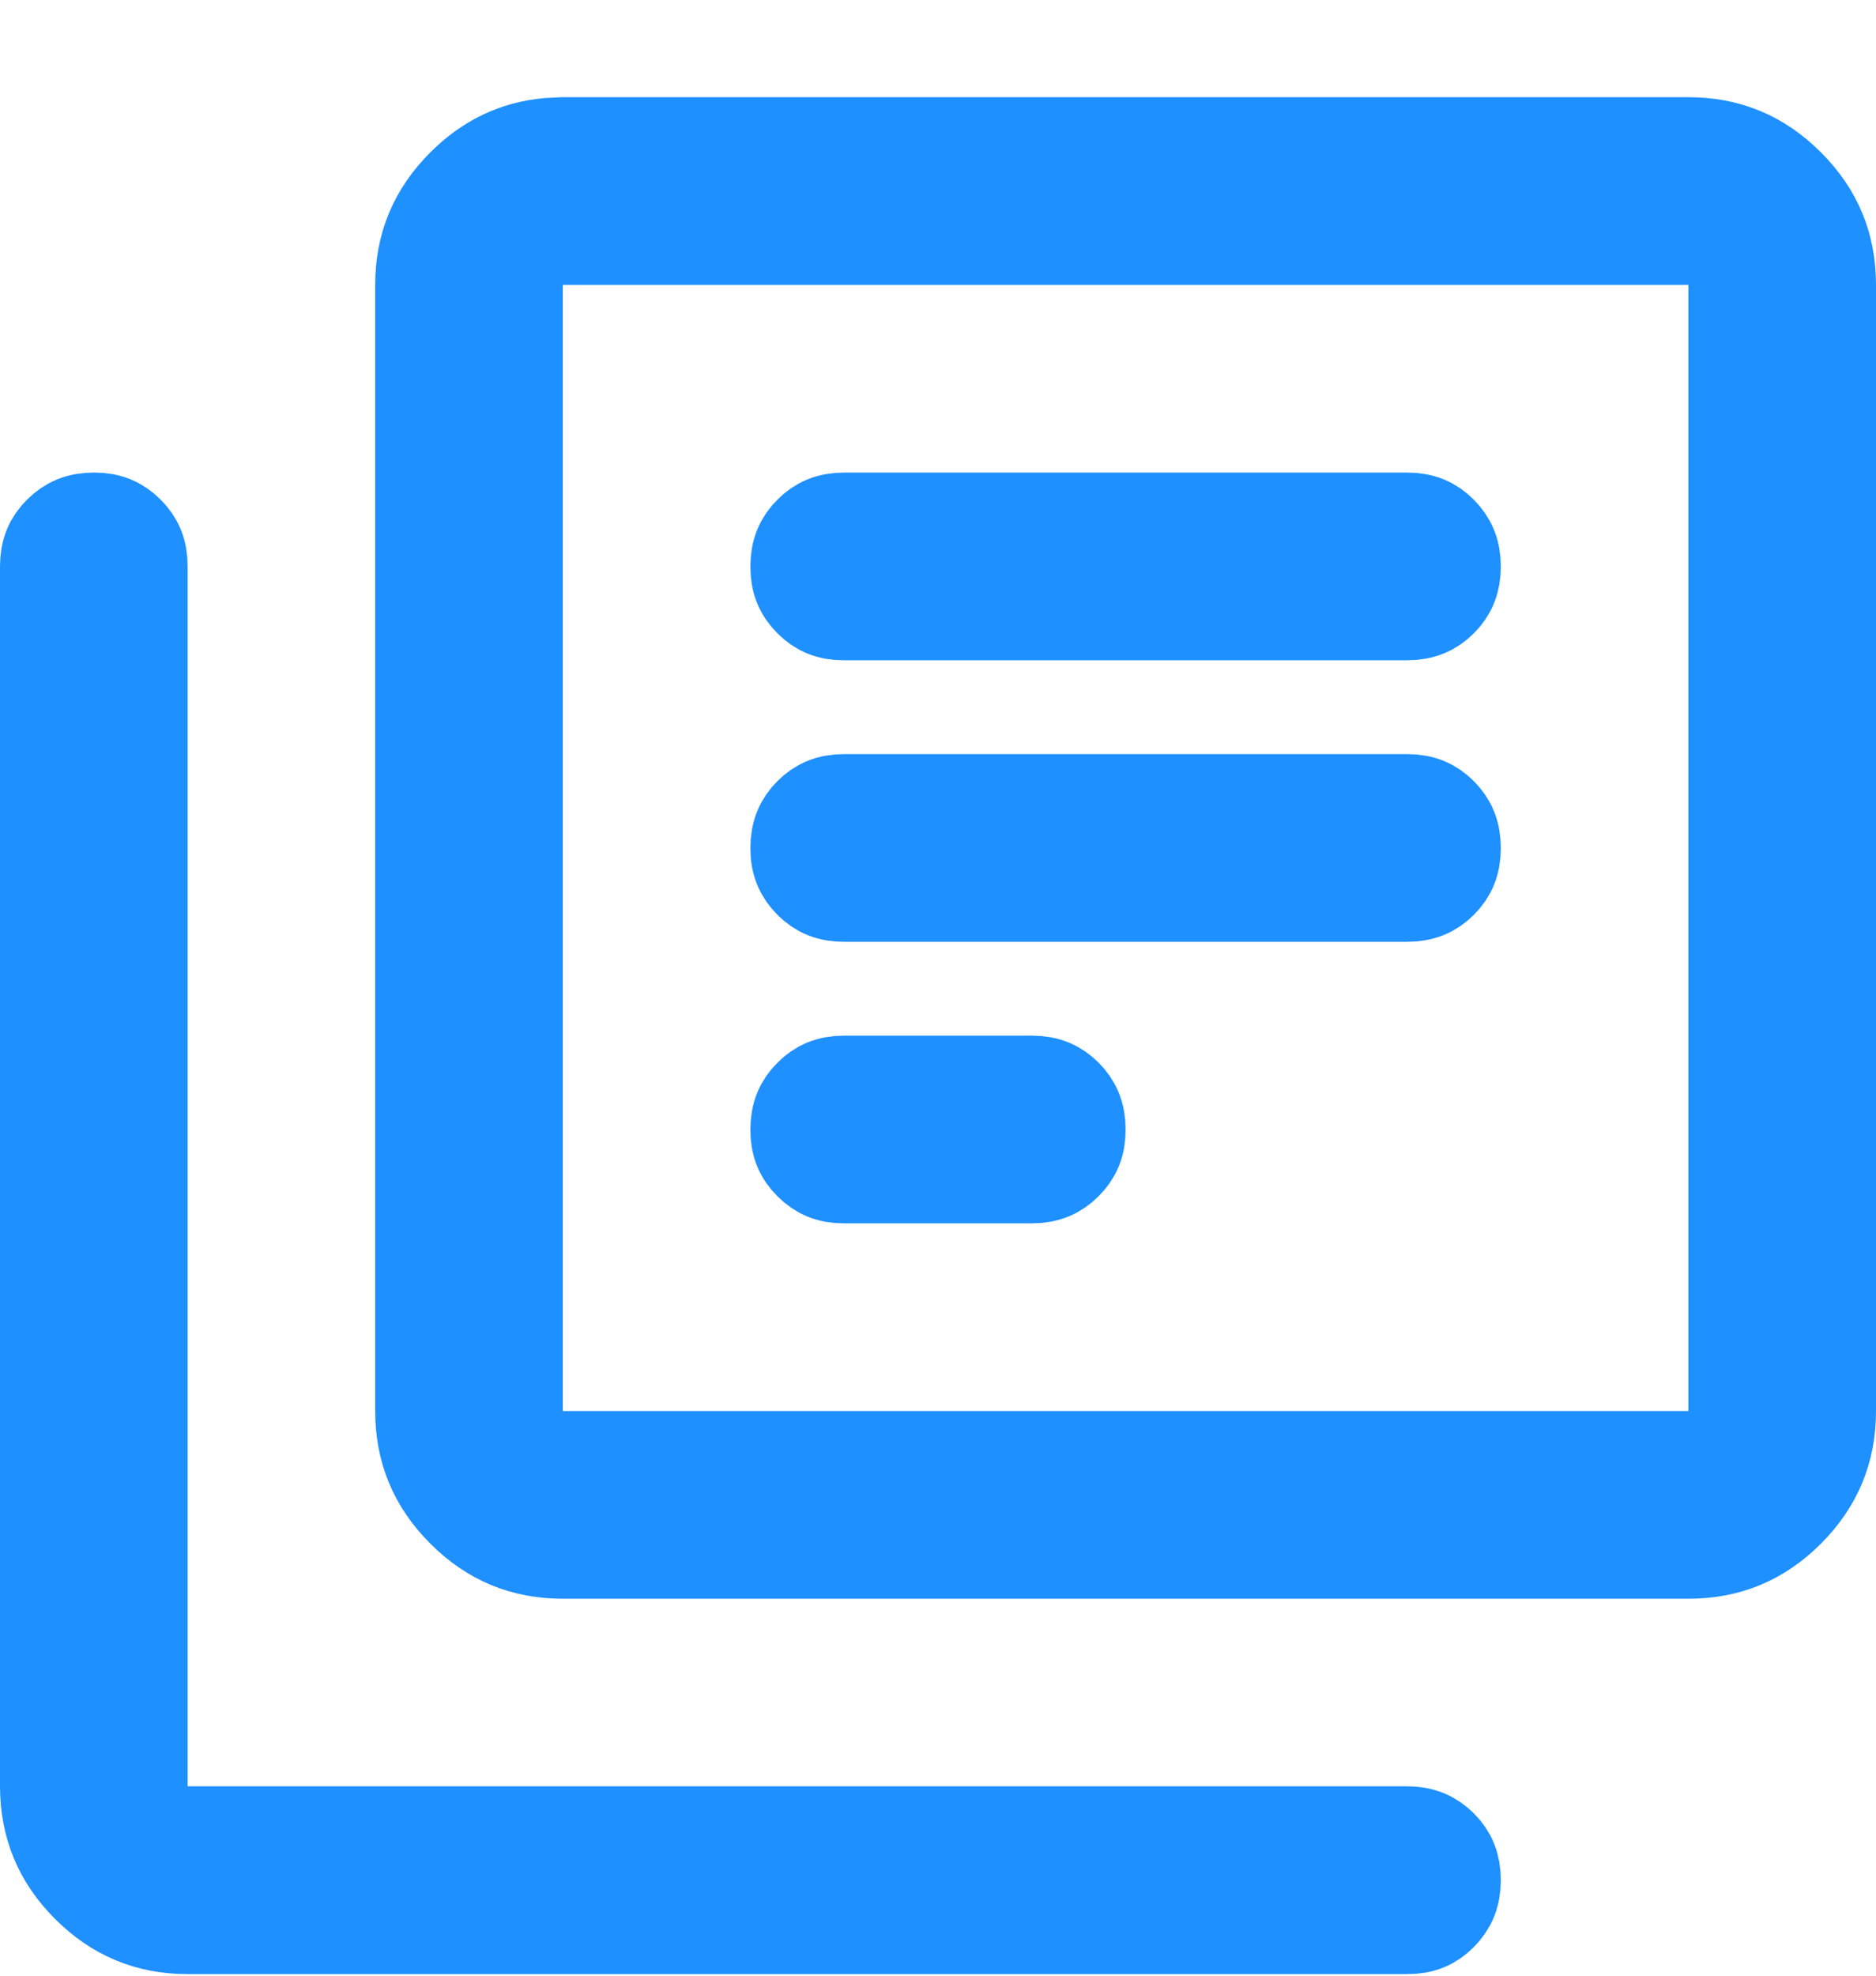
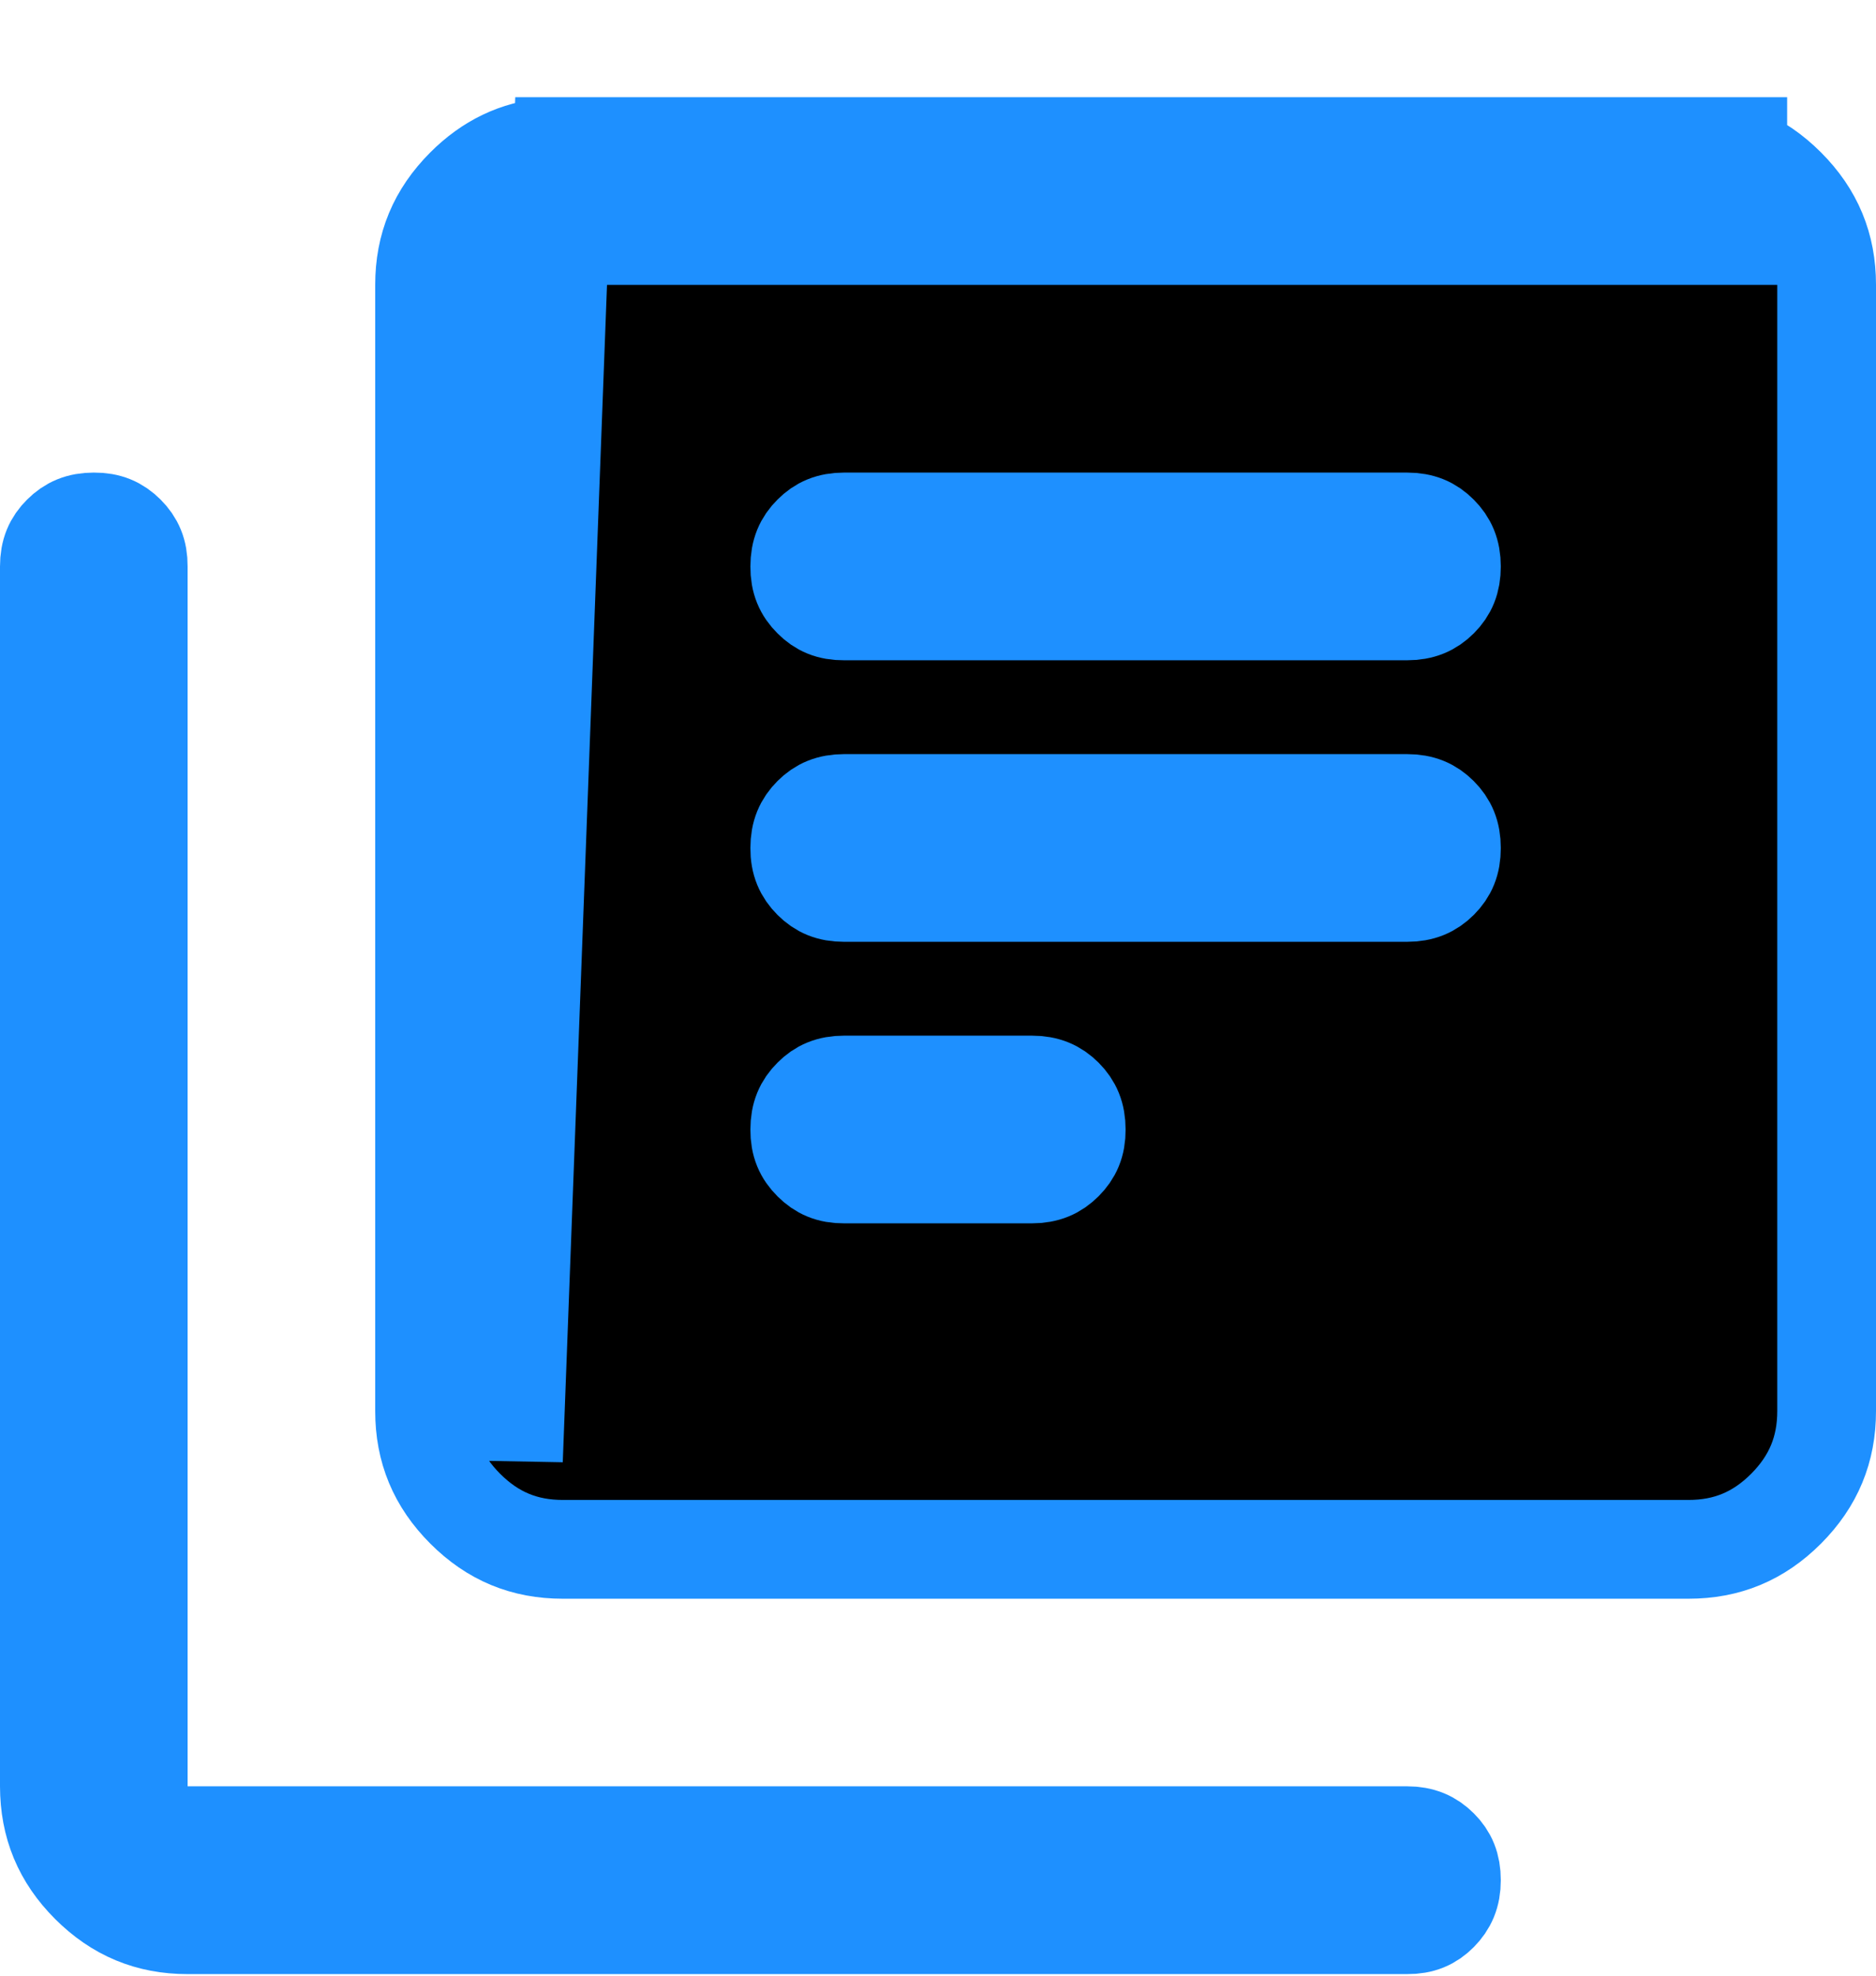
<svg xmlns="http://www.w3.org/2000/svg" width="19" height="20" viewBox="0 0 19 20" fill="none">
-   <path d="M0.951 5.284C1.092 5.283 1.188 5.326 1.273 5.411C1.358 5.496 1.401 5.592 1.4 5.732V18.583H14.25C14.393 18.583 14.49 18.627 14.574 18.711C14.658 18.795 14.7 18.891 14.7 19.033C14.7 19.176 14.656 19.273 14.571 19.359C14.489 19.442 14.393 19.485 14.252 19.484H1.9C1.511 19.484 1.191 19.351 0.912 19.073C0.633 18.794 0.501 18.473 0.5 18.083V5.734C0.5 5.591 0.543 5.495 0.627 5.412C0.712 5.327 0.808 5.284 0.951 5.284ZM5.7 1.484H17.1C17.488 1.484 17.809 1.616 18.089 1.896C18.368 2.175 18.5 2.496 18.5 2.883V14.284C18.5 14.672 18.368 14.993 18.089 15.273C17.81 15.552 17.49 15.684 17.101 15.684H5.7C5.311 15.684 4.991 15.552 4.712 15.273C4.433 14.994 4.3 14.673 4.3 14.284V2.884C4.3 2.495 4.433 2.175 4.712 1.896C4.956 1.652 5.233 1.52 5.558 1.491L5.7 1.484ZM5.2 14.784H17.6V2.384H5.2V14.784ZM8.55 10.984H10.45C10.593 10.984 10.689 11.027 10.773 11.111C10.857 11.195 10.9 11.292 10.9 11.435C10.901 11.577 10.857 11.672 10.773 11.756C10.689 11.84 10.593 11.884 10.45 11.884H8.548C8.408 11.885 8.313 11.842 8.228 11.757C8.142 11.672 8.099 11.576 8.1 11.435C8.1 11.292 8.143 11.195 8.228 11.111C8.311 11.027 8.407 10.984 8.55 10.984ZM8.55 8.134H14.25C14.393 8.134 14.489 8.177 14.572 8.26C14.657 8.345 14.7 8.442 14.7 8.585C14.7 8.727 14.658 8.823 14.574 8.907C14.49 8.991 14.393 9.034 14.25 9.034H8.548C8.408 9.034 8.313 8.993 8.228 8.908C8.143 8.823 8.099 8.726 8.1 8.585C8.1 8.442 8.143 8.345 8.228 8.26C8.311 8.177 8.407 8.134 8.55 8.134ZM8.55 5.284H14.25C14.393 5.284 14.489 5.327 14.572 5.411C14.656 5.495 14.7 5.592 14.7 5.735C14.7 5.876 14.658 5.973 14.574 6.057C14.49 6.141 14.393 6.184 14.25 6.184H8.548C8.408 6.185 8.312 6.143 8.228 6.058C8.142 5.973 8.099 5.876 8.1 5.735C8.1 5.592 8.143 5.495 8.228 5.411C8.311 5.327 8.407 5.284 8.55 5.284Z" fill="black" stroke="#1E90FF" />
+   <path d="M0.951 5.284C1.092 5.283 1.188 5.326 1.273 5.411C1.358 5.496 1.401 5.592 1.4 5.732V18.583H14.25C14.393 18.583 14.49 18.627 14.574 18.711C14.658 18.795 14.7 18.891 14.7 19.033C14.7 19.176 14.656 19.273 14.571 19.359C14.489 19.442 14.393 19.485 14.252 19.484H1.9C1.511 19.484 1.191 19.351 0.912 19.073C0.633 18.794 0.501 18.473 0.5 18.083V5.734C0.5 5.591 0.543 5.495 0.627 5.412C0.712 5.327 0.808 5.284 0.951 5.284ZM5.7 1.484H17.1C17.488 1.484 17.809 1.616 18.089 1.896C18.368 2.175 18.5 2.496 18.5 2.883V14.284C18.5 14.672 18.368 14.993 18.089 15.273C17.81 15.552 17.49 15.684 17.101 15.684H5.7C5.311 15.684 4.991 15.552 4.712 15.273C4.433 14.994 4.3 14.673 4.3 14.284V2.884C4.3 2.495 4.433 2.175 4.712 1.896C4.956 1.652 5.233 1.52 5.558 1.491L5.7 1.484ZH17.6V2.384H5.2V14.784ZM8.55 10.984H10.45C10.593 10.984 10.689 11.027 10.773 11.111C10.857 11.195 10.9 11.292 10.9 11.435C10.901 11.577 10.857 11.672 10.773 11.756C10.689 11.84 10.593 11.884 10.45 11.884H8.548C8.408 11.885 8.313 11.842 8.228 11.757C8.142 11.672 8.099 11.576 8.1 11.435C8.1 11.292 8.143 11.195 8.228 11.111C8.311 11.027 8.407 10.984 8.55 10.984ZM8.55 8.134H14.25C14.393 8.134 14.489 8.177 14.572 8.26C14.657 8.345 14.7 8.442 14.7 8.585C14.7 8.727 14.658 8.823 14.574 8.907C14.49 8.991 14.393 9.034 14.25 9.034H8.548C8.408 9.034 8.313 8.993 8.228 8.908C8.143 8.823 8.099 8.726 8.1 8.585C8.1 8.442 8.143 8.345 8.228 8.26C8.311 8.177 8.407 8.134 8.55 8.134ZM8.55 5.284H14.25C14.393 5.284 14.489 5.327 14.572 5.411C14.656 5.495 14.7 5.592 14.7 5.735C14.7 5.876 14.658 5.973 14.574 6.057C14.49 6.141 14.393 6.184 14.25 6.184H8.548C8.408 6.185 8.312 6.143 8.228 6.058C8.142 5.973 8.099 5.876 8.1 5.735C8.1 5.592 8.143 5.495 8.228 5.411C8.311 5.327 8.407 5.284 8.55 5.284Z" fill="black" stroke="#1E90FF" />
</svg>